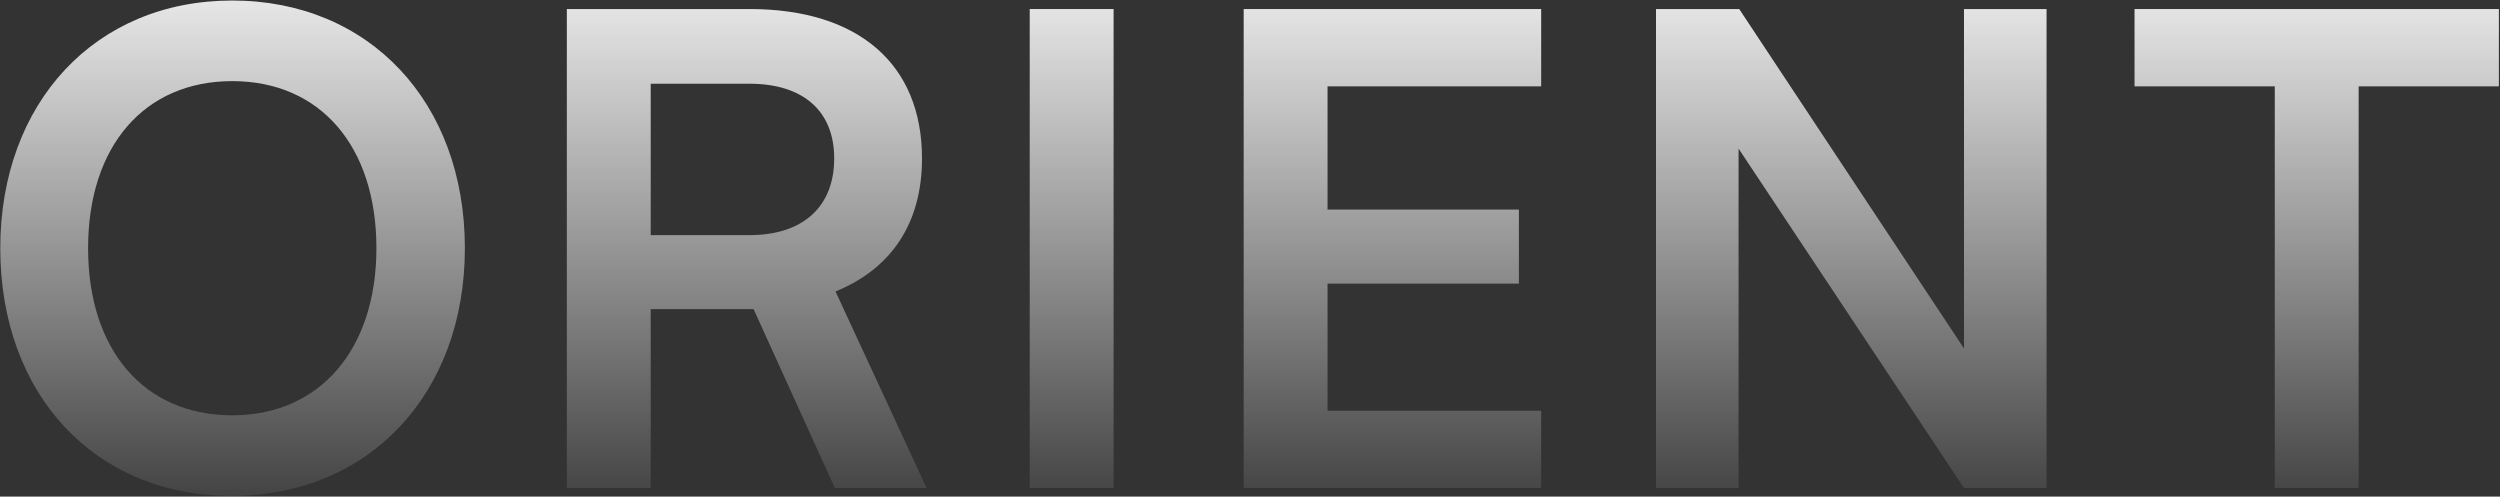
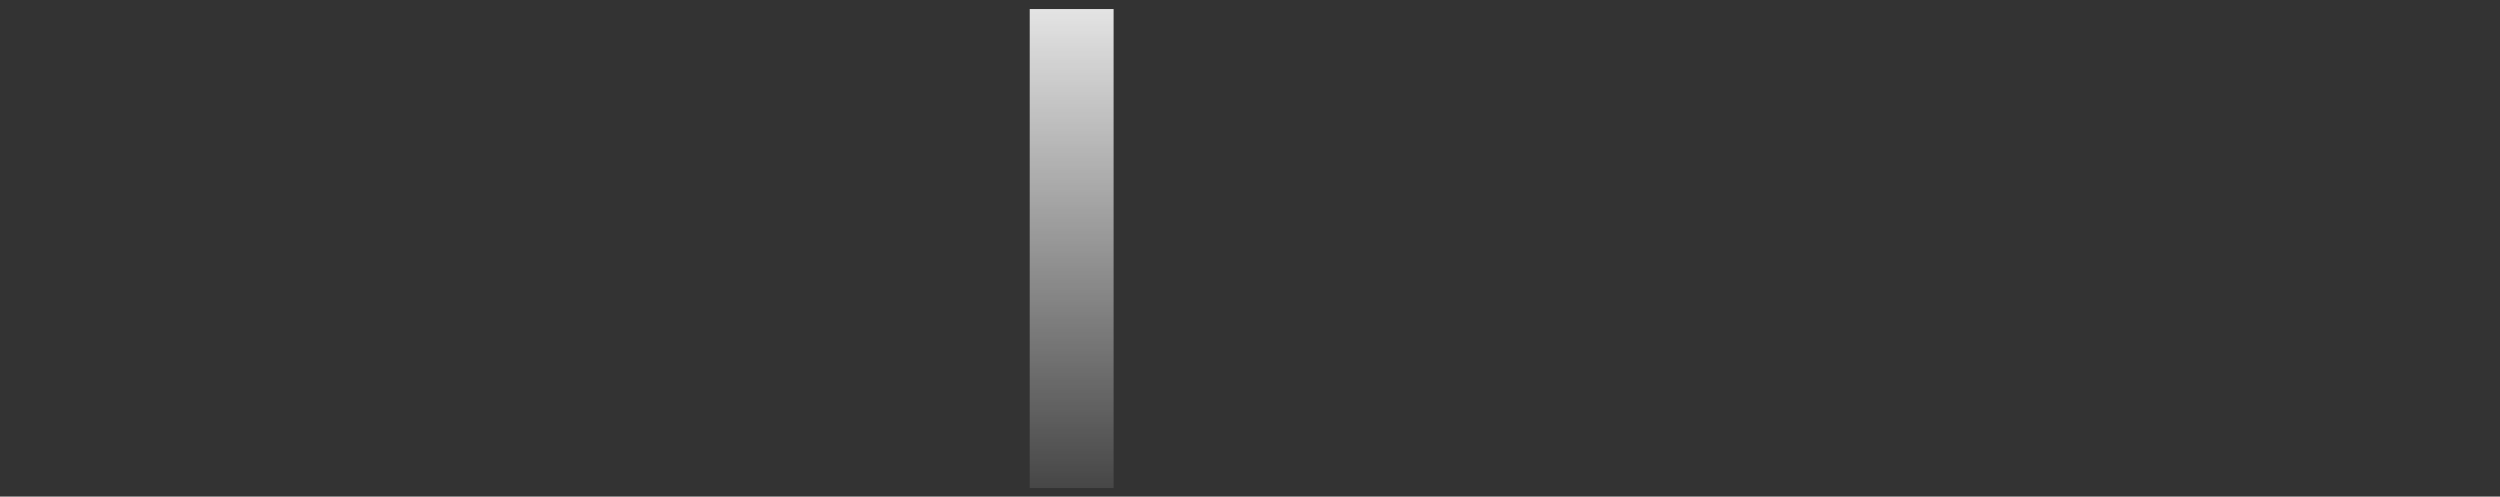
<svg xmlns="http://www.w3.org/2000/svg" width="1465" height="291" viewBox="0 0 1465 291" fill="none">
  <rect x="0" y="0" width="1465" height="291" fill="#333333" stroke="none" />
-   <path d="M1250.84 50.608V5.296H1464.34V50.608H1382.17V286H1333.02V50.608H1250.84Z" fill="url(#paint0_linear_368_1753)" />
-   <path d="M1018.8 286H970.417V5.296H1019.18L1150.9 204.208V5.296H1199.28V286H1150.9L1018.8 87.088V286Z" fill="url(#paint1_linear_368_1753)" />
-   <path d="M903.128 286H728.792V5.296H903.128V50.608H777.943V122.8H890.072V166.192H777.943V240.688H903.128V286Z" fill="url(#paint2_linear_368_1753)" />
  <path d="M652.568 5.296V286H603.417V5.296H652.568Z" fill="url(#paint3_linear_368_1753)" />
-   <path d="M381.319 286H332.167V5.296H439.302C503.046 5.296 540.294 37.552 540.294 92.848C540.294 130.48 522.631 157.36 489.607 170.8L542.983 286H489.223L441.607 181.168H381.319V286ZM381.319 49.072V137.776H439.302C470.406 137.776 488.839 121.264 488.839 92.848C488.839 64.816 470.406 49.072 439.302 49.072H381.319Z" fill="url(#paint4_linear_368_1753)" />
-   <path d="M272.419 145.456C272.419 230.704 216.355 290.608 135.715 290.608C55.459 290.608 0.163 231.088 0.163 145.456C0.163 60.208 55.843 0.304 136.099 0.304C216.355 0.304 272.419 59.824 272.419 145.456ZM220.579 145.456C220.579 85.552 187.555 47.536 136.099 47.536C84.644 47.536 51.62 85.552 51.62 145.456C51.62 205.36 84.644 243.376 136.099 243.376C187.555 243.376 220.579 204.592 220.579 145.456Z" fill="url(#paint5_linear_368_1753)" />
  <defs>
    <linearGradient id="paint0_linear_368_1753" x1="728" y1="-44" x2="728" y2="321" gradientUnits="userSpaceOnUse">
      <stop stop-color="white" />
      <stop offset="1" stop-color="white" stop-opacity="0" />
    </linearGradient>
    <linearGradient id="paint1_linear_368_1753" x1="728" y1="-44" x2="728" y2="321" gradientUnits="userSpaceOnUse">
      <stop stop-color="white" />
      <stop offset="1" stop-color="white" stop-opacity="0" />
    </linearGradient>
    <linearGradient id="paint2_linear_368_1753" x1="728" y1="-44" x2="728" y2="321" gradientUnits="userSpaceOnUse">
      <stop stop-color="white" />
      <stop offset="1" stop-color="white" stop-opacity="0" />
    </linearGradient>
    <linearGradient id="paint3_linear_368_1753" x1="728" y1="-44" x2="728" y2="321" gradientUnits="userSpaceOnUse">
      <stop stop-color="white" />
      <stop offset="1" stop-color="white" stop-opacity="0" />
    </linearGradient>
    <linearGradient id="paint4_linear_368_1753" x1="728" y1="-44" x2="728" y2="321" gradientUnits="userSpaceOnUse">
      <stop stop-color="white" />
      <stop offset="1" stop-color="white" stop-opacity="0" />
    </linearGradient>
    <linearGradient id="paint5_linear_368_1753" x1="728" y1="-44" x2="728" y2="321" gradientUnits="userSpaceOnUse">
      <stop stop-color="white" />
      <stop offset="1" stop-color="white" stop-opacity="0" />
    </linearGradient>
  </defs>
</svg>